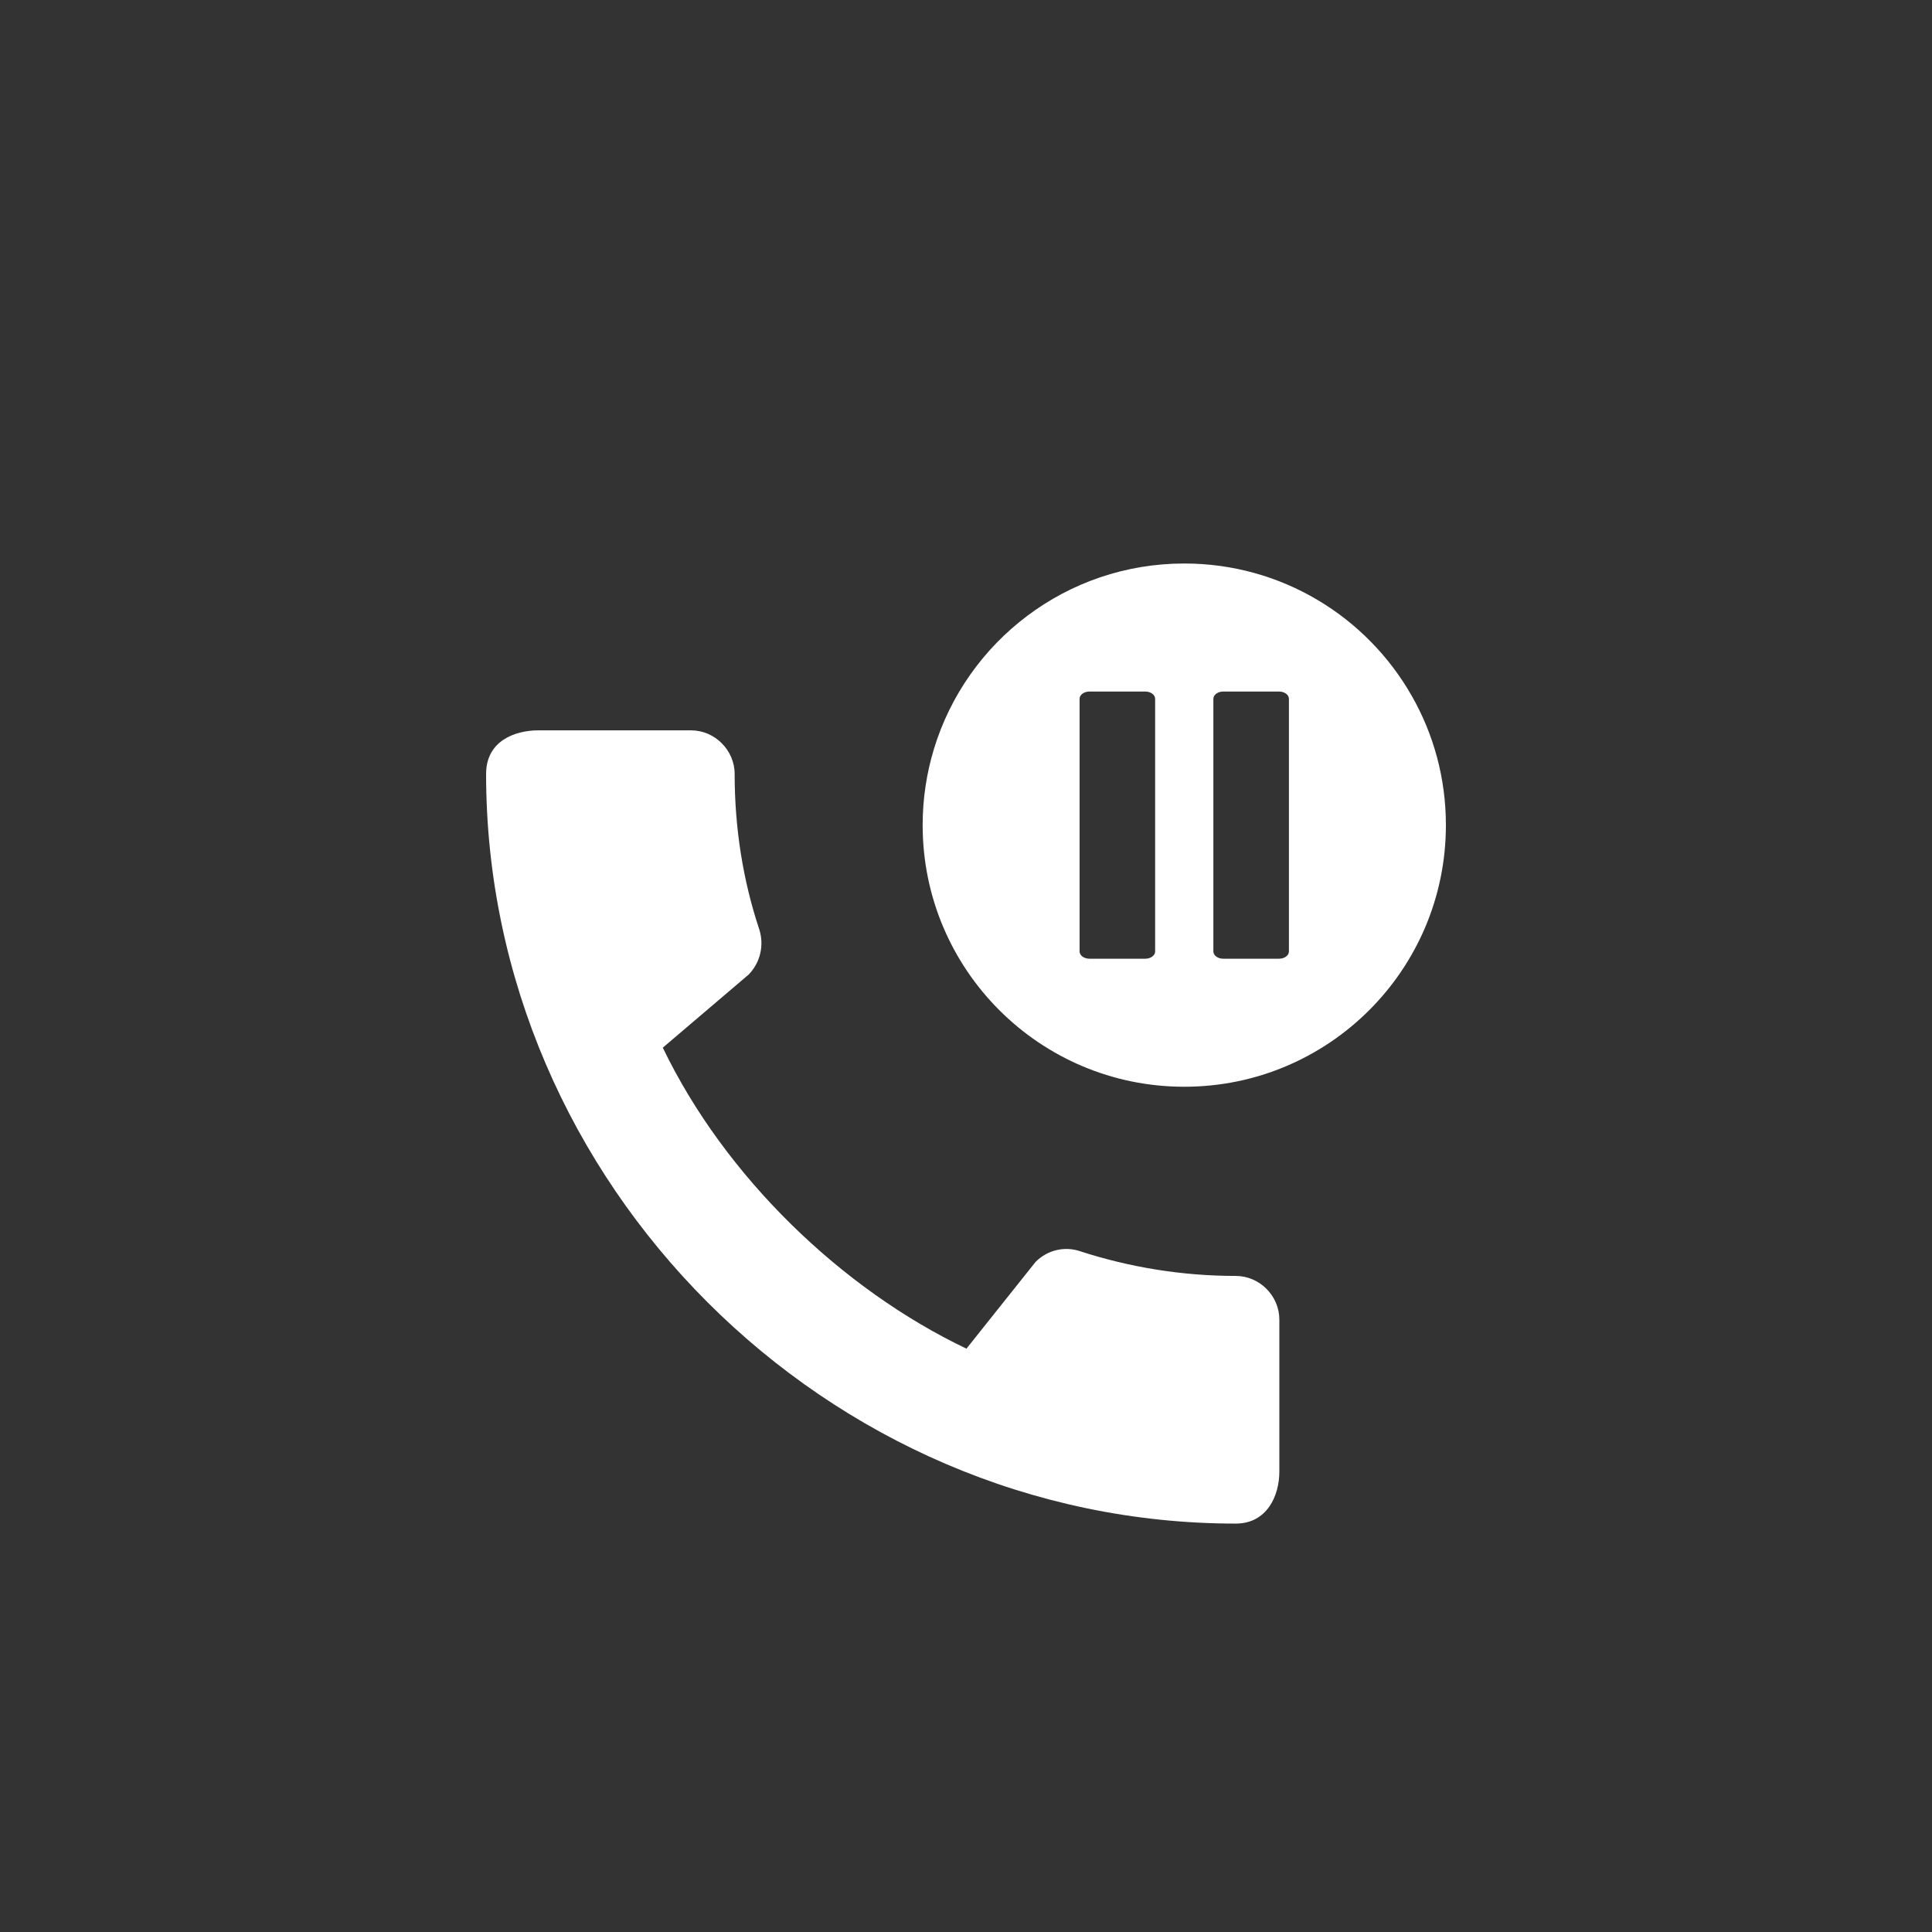
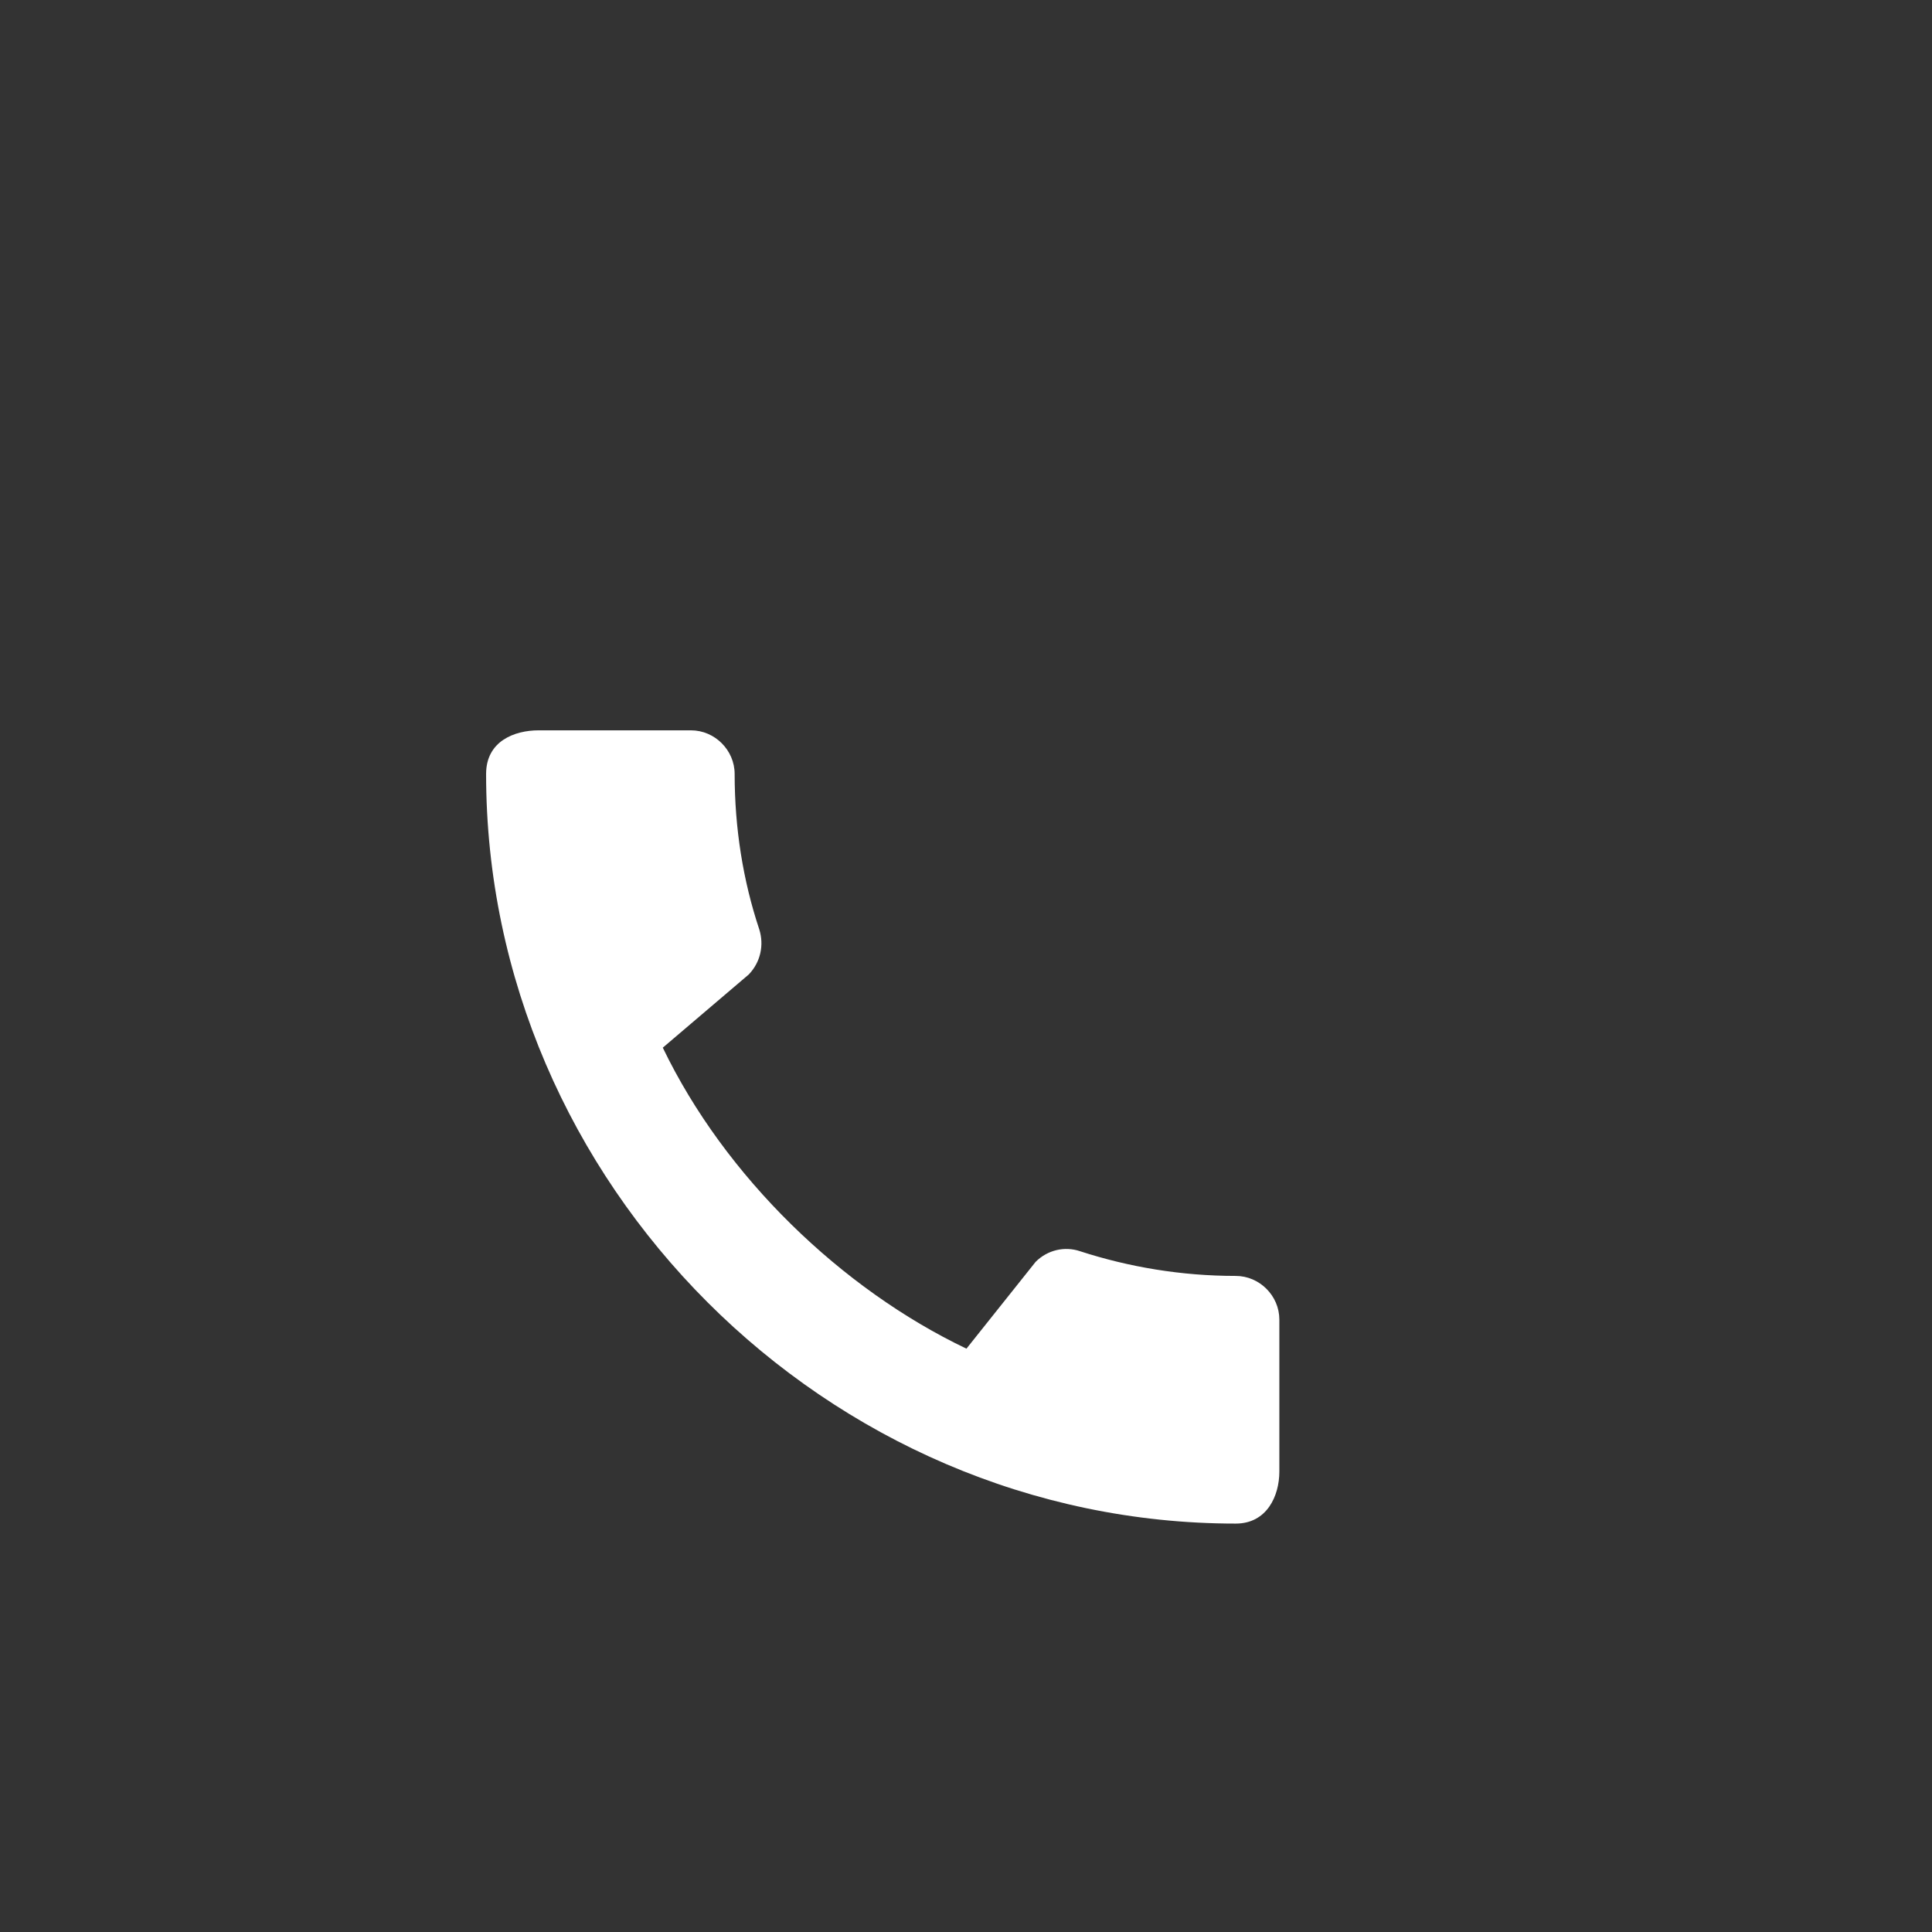
<svg xmlns="http://www.w3.org/2000/svg" id="Layer_1" x="0px" y="0px" viewBox="-273 396.89 48 48" style="enable-background:new -273 396.89 48 48;" xml:space="preserve">
  <rect x="-273" y="396.89" width="48" height="48" fill="#333333" stroke="none" />
  <g>
    <g>
      <path style="fill:#FFFFFF;" d="M-242.299,428.59c-1.347,0-2.65-0.219-3.865-0.613c-0.383-0.131-0.81-0.033-1.106,0.263    l-1.719,2.157c-3.099-1.478-6-4.27-7.544-7.478l2.135-1.818c0.296-0.307,0.383-0.734,0.263-1.117    c-0.405-1.215-0.613-2.518-0.613-3.865c0-0.591-0.493-1.084-1.084-1.084h-3.788c-0.591,0-1.303,0.263-1.303,1.084    c0,10.172,8.464,18.624,18.624,18.624c0.777,0,1.084-0.69,1.084-1.292v-3.777C-241.215,429.083-241.707,428.59-242.299,428.59z" />
    </g>
    <g>
      <g>
-         <path style="fill:#FFFFFF;" d="M-237.929,414.172c-1.119-1.961-3.229-3.282-5.648-3.282c-2.93,0-5.407,1.939-6.218,4.603     c-0.183,0.6-0.282,1.237-0.282,1.897c0,3.59,2.91,6.5,6.5,6.5c3.59,0,6.5-2.91,6.5-6.5     C-237.077,416.219-237.386,415.121-237.929,414.172z M-244.301,420.528c0,0.1-0.11,0.181-0.245,0.181h-1.387     c-0.135,0-0.245-0.081-0.245-0.181v-6.276c0-0.1,0.11-0.181,0.245-0.181h1.387c0.135,0,0.245,0.081,0.245,0.181V420.528z      M-240.977,420.528c0,0.1-0.11,0.181-0.245,0.181h-1.387c-0.135,0-0.245-0.081-0.245-0.181v-6.276c0-0.1,0.11-0.181,0.245-0.181     h1.387c0.135,0,0.245,0.081,0.245,0.181V420.528z" />
-       </g>
+         </g>
    </g>
  </g>
</svg>